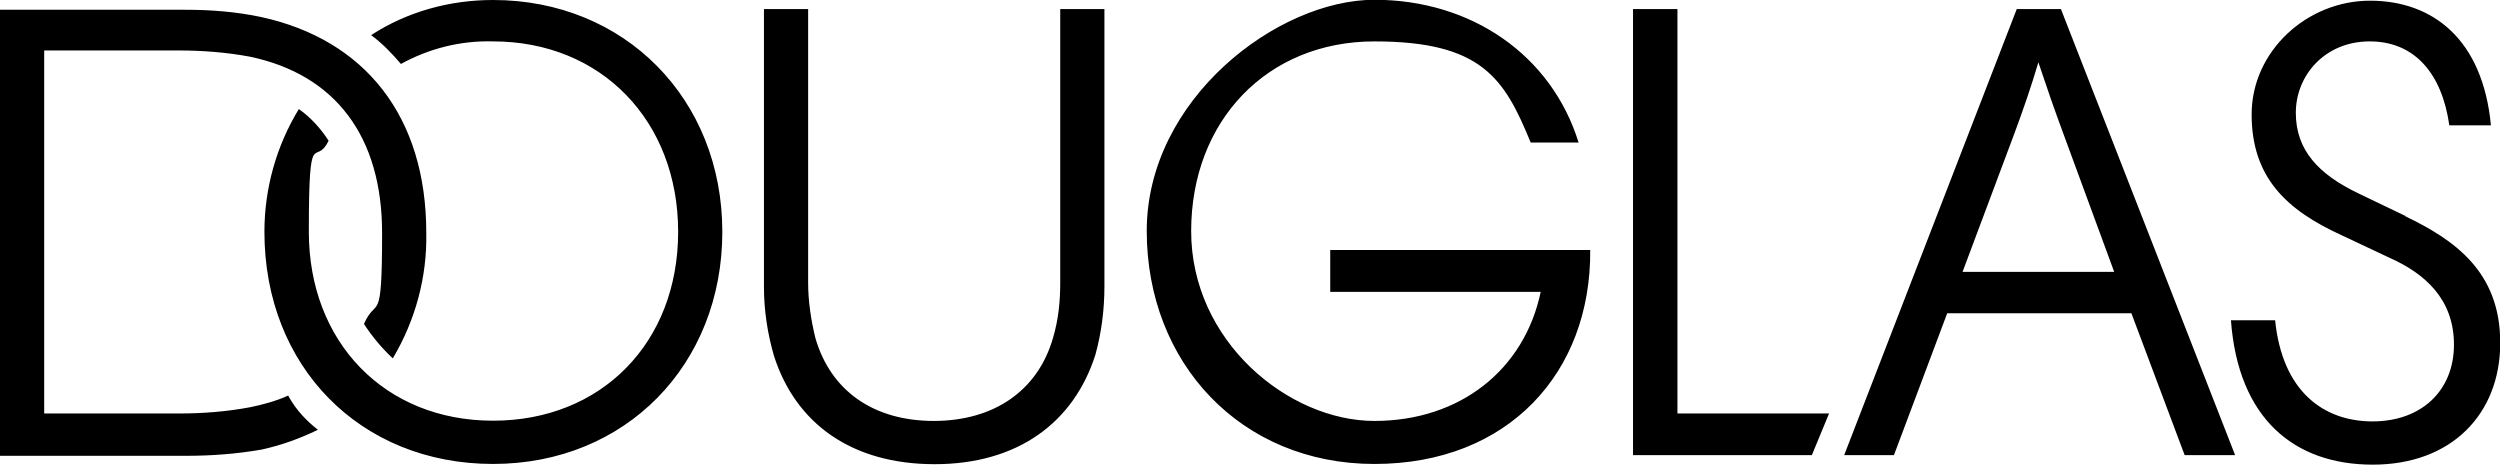
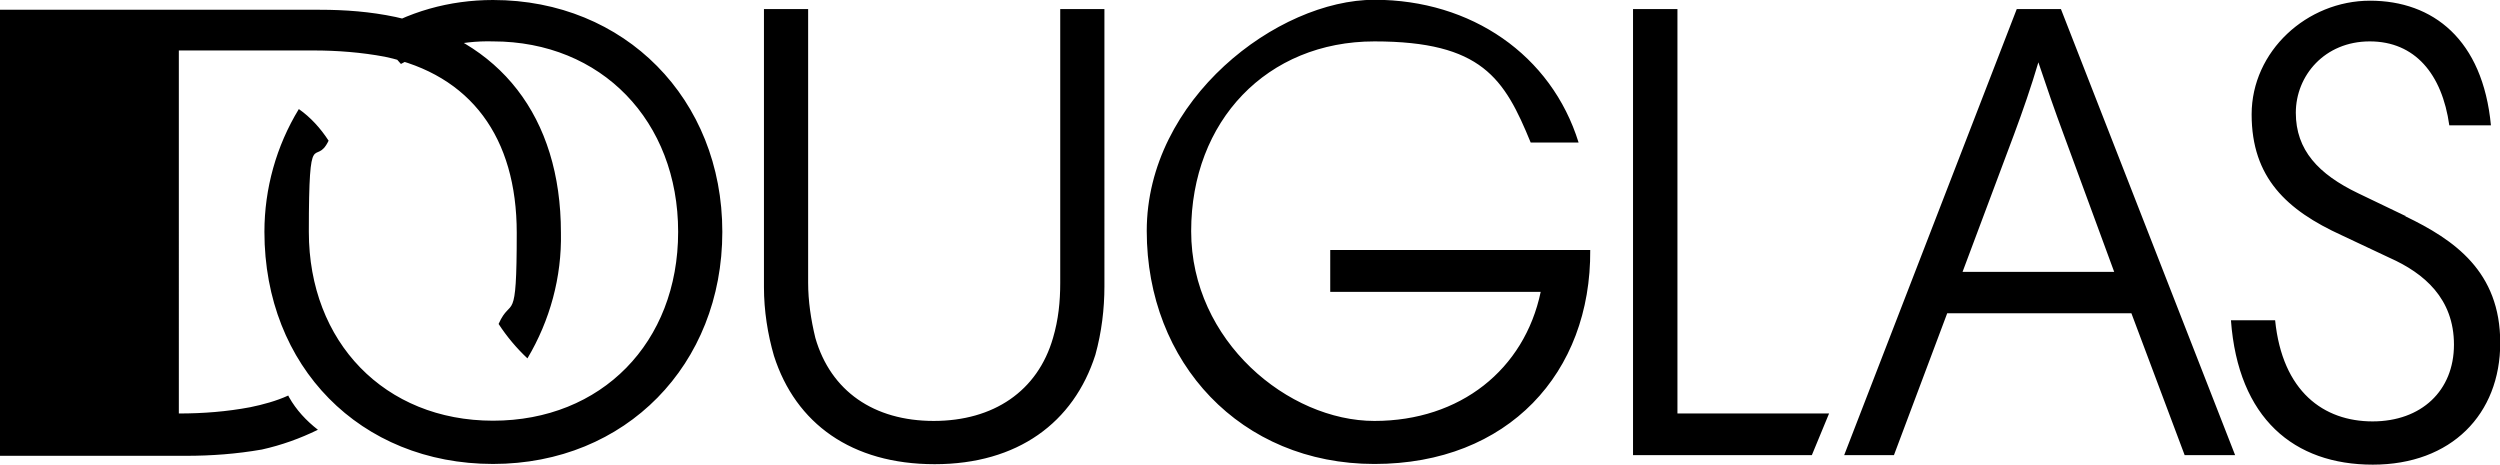
<svg xmlns="http://www.w3.org/2000/svg" id="Laag_1" data-name="Laag 1" width="1075" height="200" version="1.1" viewBox="0 0 1075 200">
  <defs>
    <style> .cls-1 { fill: #000; stroke-width: 0px; } </style>
  </defs>
  <g id="DouglasLogoLarge">
-     <path class="cls-1" d="M212,0C193.4,0,175.1,5,159.6,15.1c4.7,3.5,8.9,7.8,12.8,12.4,12-6.6,25.6-10.1,39.6-9.7,46.6,0,79.6,34.2,79.6,81.9s-33,81.2-79.6,81.2-79.2-33.8-79.2-81.2,2.7-27.2,8.5-39.2c-3.5-5.4-7.8-10.1-12.8-13.6-9.7,15.9-14.8,34.2-14.8,52.8,0,57.9,41.2,99.8,98.3,99.8s98.6-42.7,98.6-99.8S268.7,0,212,0ZM455.9,121.6c0,8.2-.8,15.9-3.1,23.7-6.6,22.9-25.6,35.7-51.3,35.7s-44.3-12.8-50.9-35.7c-1.9-7.8-3.1-15.9-3.1-23.7V3.9h-19v119.6c0,10.1,1.6,20.2,4.3,29.5,9.3,29.1,33.4,46.6,69.1,46.6s59.8-17.9,69.1-47c2.7-9.7,3.9-19.8,3.9-29.5V3.9h-19v117.3h0v.4ZM123.9,170.1c-5,2.3-10.9,3.9-16.3,5-10.1,1.9-20.2,2.7-30.7,2.7H19V21.7h57.9c10.1,0,20.6.8,30.7,2.7,36.9,7.8,56.7,34.6,56.7,75.7s-2.3,26.8-7.8,39.2c3.5,5.4,7.8,10.5,12.4,14.8,9.7-16.3,14.8-35,14.4-54,0-50.1-26.4-83.1-71.1-92.8-10.9-2.3-21.7-3.1-32.6-3.1H0v191.8h80c10.9,0,21.7-.8,32.6-2.7,8.5-1.9,16.3-4.7,24.1-8.5-5-3.9-9.3-8.5-12.4-14l-.4-.8ZM1034.2,92.8l-20.2-9.7c-17.1-8.2-26.8-18.6-26.8-34.6s12.4-30.7,31.8-30.7,31.1,14,34.2,36.1h17.9c-3.5-36.9-24.9-53.6-52-53.6s-50.9,21.7-50.9,48.9,15.1,41.2,38.8,52l20.6,9.7c14.8,6.6,27.6,17.5,27.6,37.3s-14,33-35,33-38.8-12.8-41.9-43.5h-19c3.1,42.3,27.2,62.1,61,62.1s54.8-21.7,54.8-52.4-19.8-44.3-40.8-54.4h0v-.4ZM867.2,3.9l-74.2,191.8h21.4l22.9-61h79.2l22.9,61h21.7L886.2,3.9h-19ZM909.5,116.9h-65.6l22.1-59c3.9-10.5,7.4-20.6,10.5-31.1,3.5,10.5,7,20.6,10.9,31.1l21.7,59h.4ZM721.2,3.9h-19v191.8h76.9l7.4-17.9h-65.2V3.9h0ZM572,107.6v17.9h90.5c-7,33.4-34.6,55.5-71.5,55.5s-78.8-34.2-78.8-81.6,32.6-81.6,78.8-81.6,55.9,15.9,67.2,43.5h20.6c-11.7-37.7-46.2-61.4-87.8-61.4s-97.9,42.7-97.9,99.4,40.4,100.2,97.9,100.2,93.2-39.2,92.8-92h-111.8Z" />
+     <path class="cls-1" d="M212,0C193.4,0,175.1,5,159.6,15.1c4.7,3.5,8.9,7.8,12.8,12.4,12-6.6,25.6-10.1,39.6-9.7,46.6,0,79.6,34.2,79.6,81.9s-33,81.2-79.6,81.2-79.2-33.8-79.2-81.2,2.7-27.2,8.5-39.2c-3.5-5.4-7.8-10.1-12.8-13.6-9.7,15.9-14.8,34.2-14.8,52.8,0,57.9,41.2,99.8,98.3,99.8s98.6-42.7,98.6-99.8S268.7,0,212,0ZM455.9,121.6c0,8.2-.8,15.9-3.1,23.7-6.6,22.9-25.6,35.7-51.3,35.7s-44.3-12.8-50.9-35.7c-1.9-7.8-3.1-15.9-3.1-23.7V3.9h-19v119.6c0,10.1,1.6,20.2,4.3,29.5,9.3,29.1,33.4,46.6,69.1,46.6s59.8-17.9,69.1-47c2.7-9.7,3.9-19.8,3.9-29.5V3.9h-19v117.3h0v.4ZM123.9,170.1c-5,2.3-10.9,3.9-16.3,5-10.1,1.9-20.2,2.7-30.7,2.7V21.7h57.9c10.1,0,20.6.8,30.7,2.7,36.9,7.8,56.7,34.6,56.7,75.7s-2.3,26.8-7.8,39.2c3.5,5.4,7.8,10.5,12.4,14.8,9.7-16.3,14.8-35,14.4-54,0-50.1-26.4-83.1-71.1-92.8-10.9-2.3-21.7-3.1-32.6-3.1H0v191.8h80c10.9,0,21.7-.8,32.6-2.7,8.5-1.9,16.3-4.7,24.1-8.5-5-3.9-9.3-8.5-12.4-14l-.4-.8ZM1034.2,92.8l-20.2-9.7c-17.1-8.2-26.8-18.6-26.8-34.6s12.4-30.7,31.8-30.7,31.1,14,34.2,36.1h17.9c-3.5-36.9-24.9-53.6-52-53.6s-50.9,21.7-50.9,48.9,15.1,41.2,38.8,52l20.6,9.7c14.8,6.6,27.6,17.5,27.6,37.3s-14,33-35,33-38.8-12.8-41.9-43.5h-19c3.1,42.3,27.2,62.1,61,62.1s54.8-21.7,54.8-52.4-19.8-44.3-40.8-54.4h0v-.4ZM867.2,3.9l-74.2,191.8h21.4l22.9-61h79.2l22.9,61h21.7L886.2,3.9h-19ZM909.5,116.9h-65.6l22.1-59c3.9-10.5,7.4-20.6,10.5-31.1,3.5,10.5,7,20.6,10.9,31.1l21.7,59h.4ZM721.2,3.9h-19v191.8h76.9l7.4-17.9h-65.2V3.9h0ZM572,107.6v17.9h90.5c-7,33.4-34.6,55.5-71.5,55.5s-78.8-34.2-78.8-81.6,32.6-81.6,78.8-81.6,55.9,15.9,67.2,43.5h20.6c-11.7-37.7-46.2-61.4-87.8-61.4s-97.9,42.7-97.9,99.4,40.4,100.2,97.9,100.2,93.2-39.2,92.8-92h-111.8Z" />
  </g>
</svg>